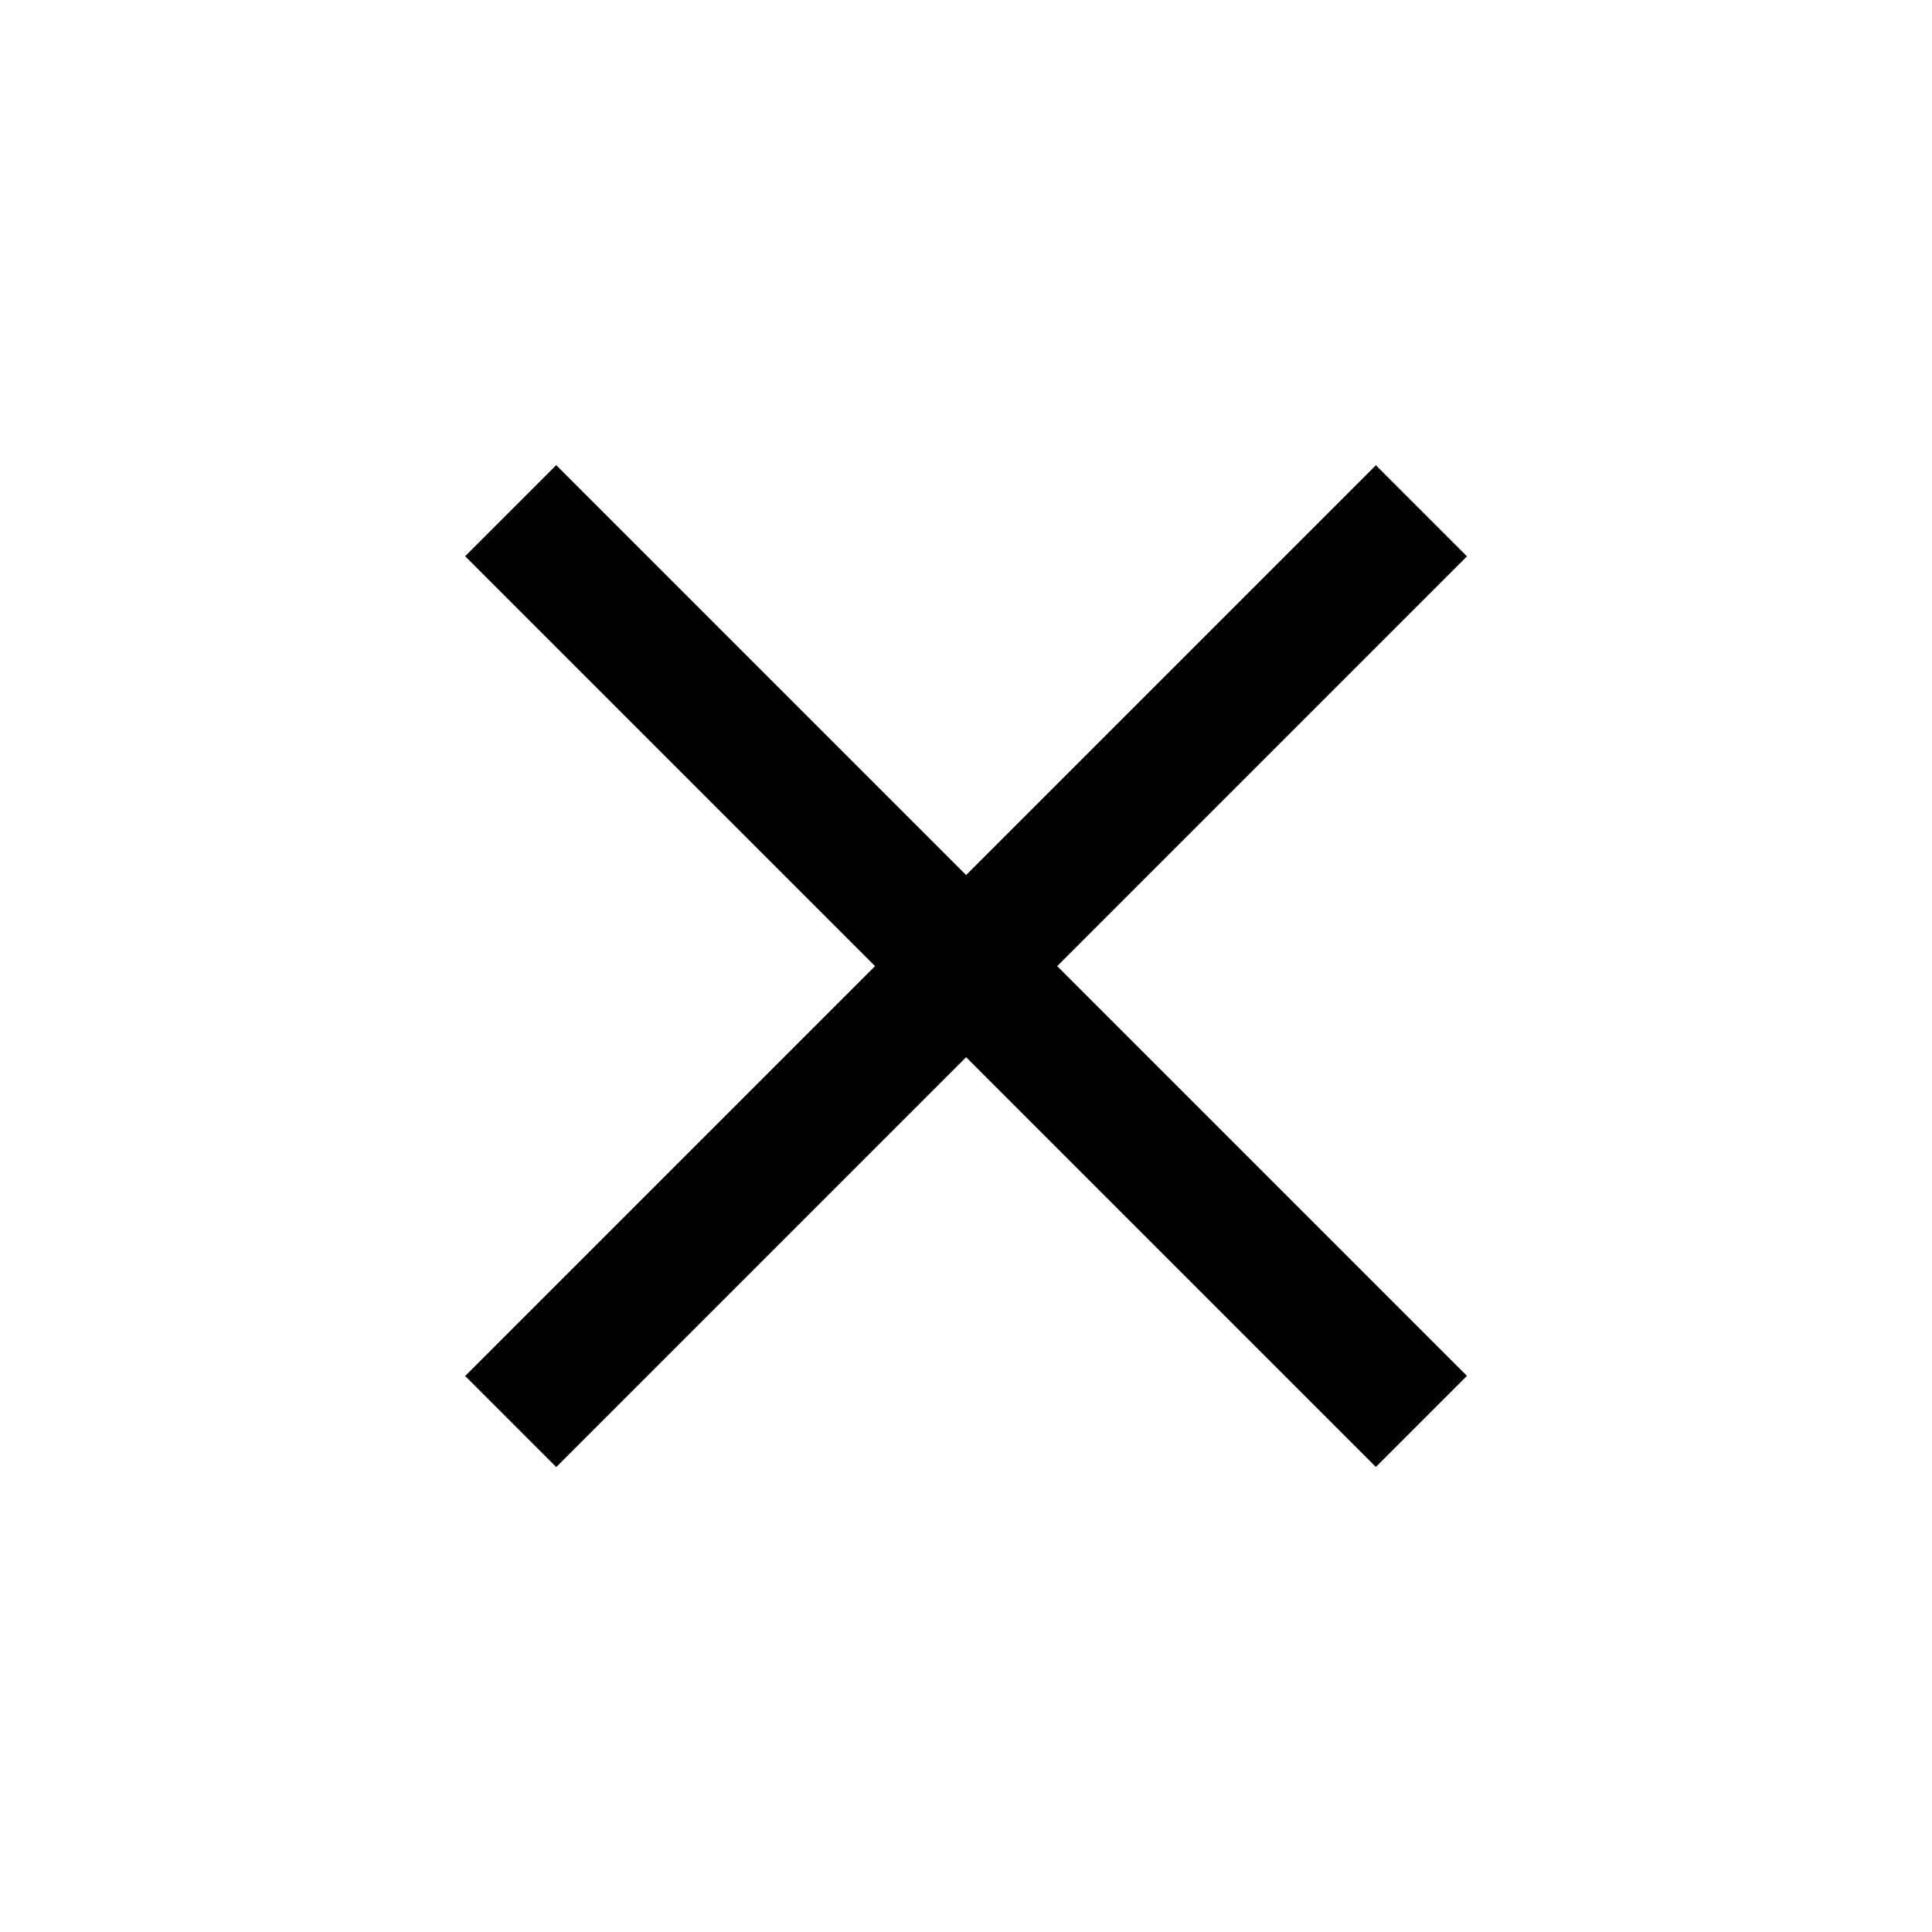
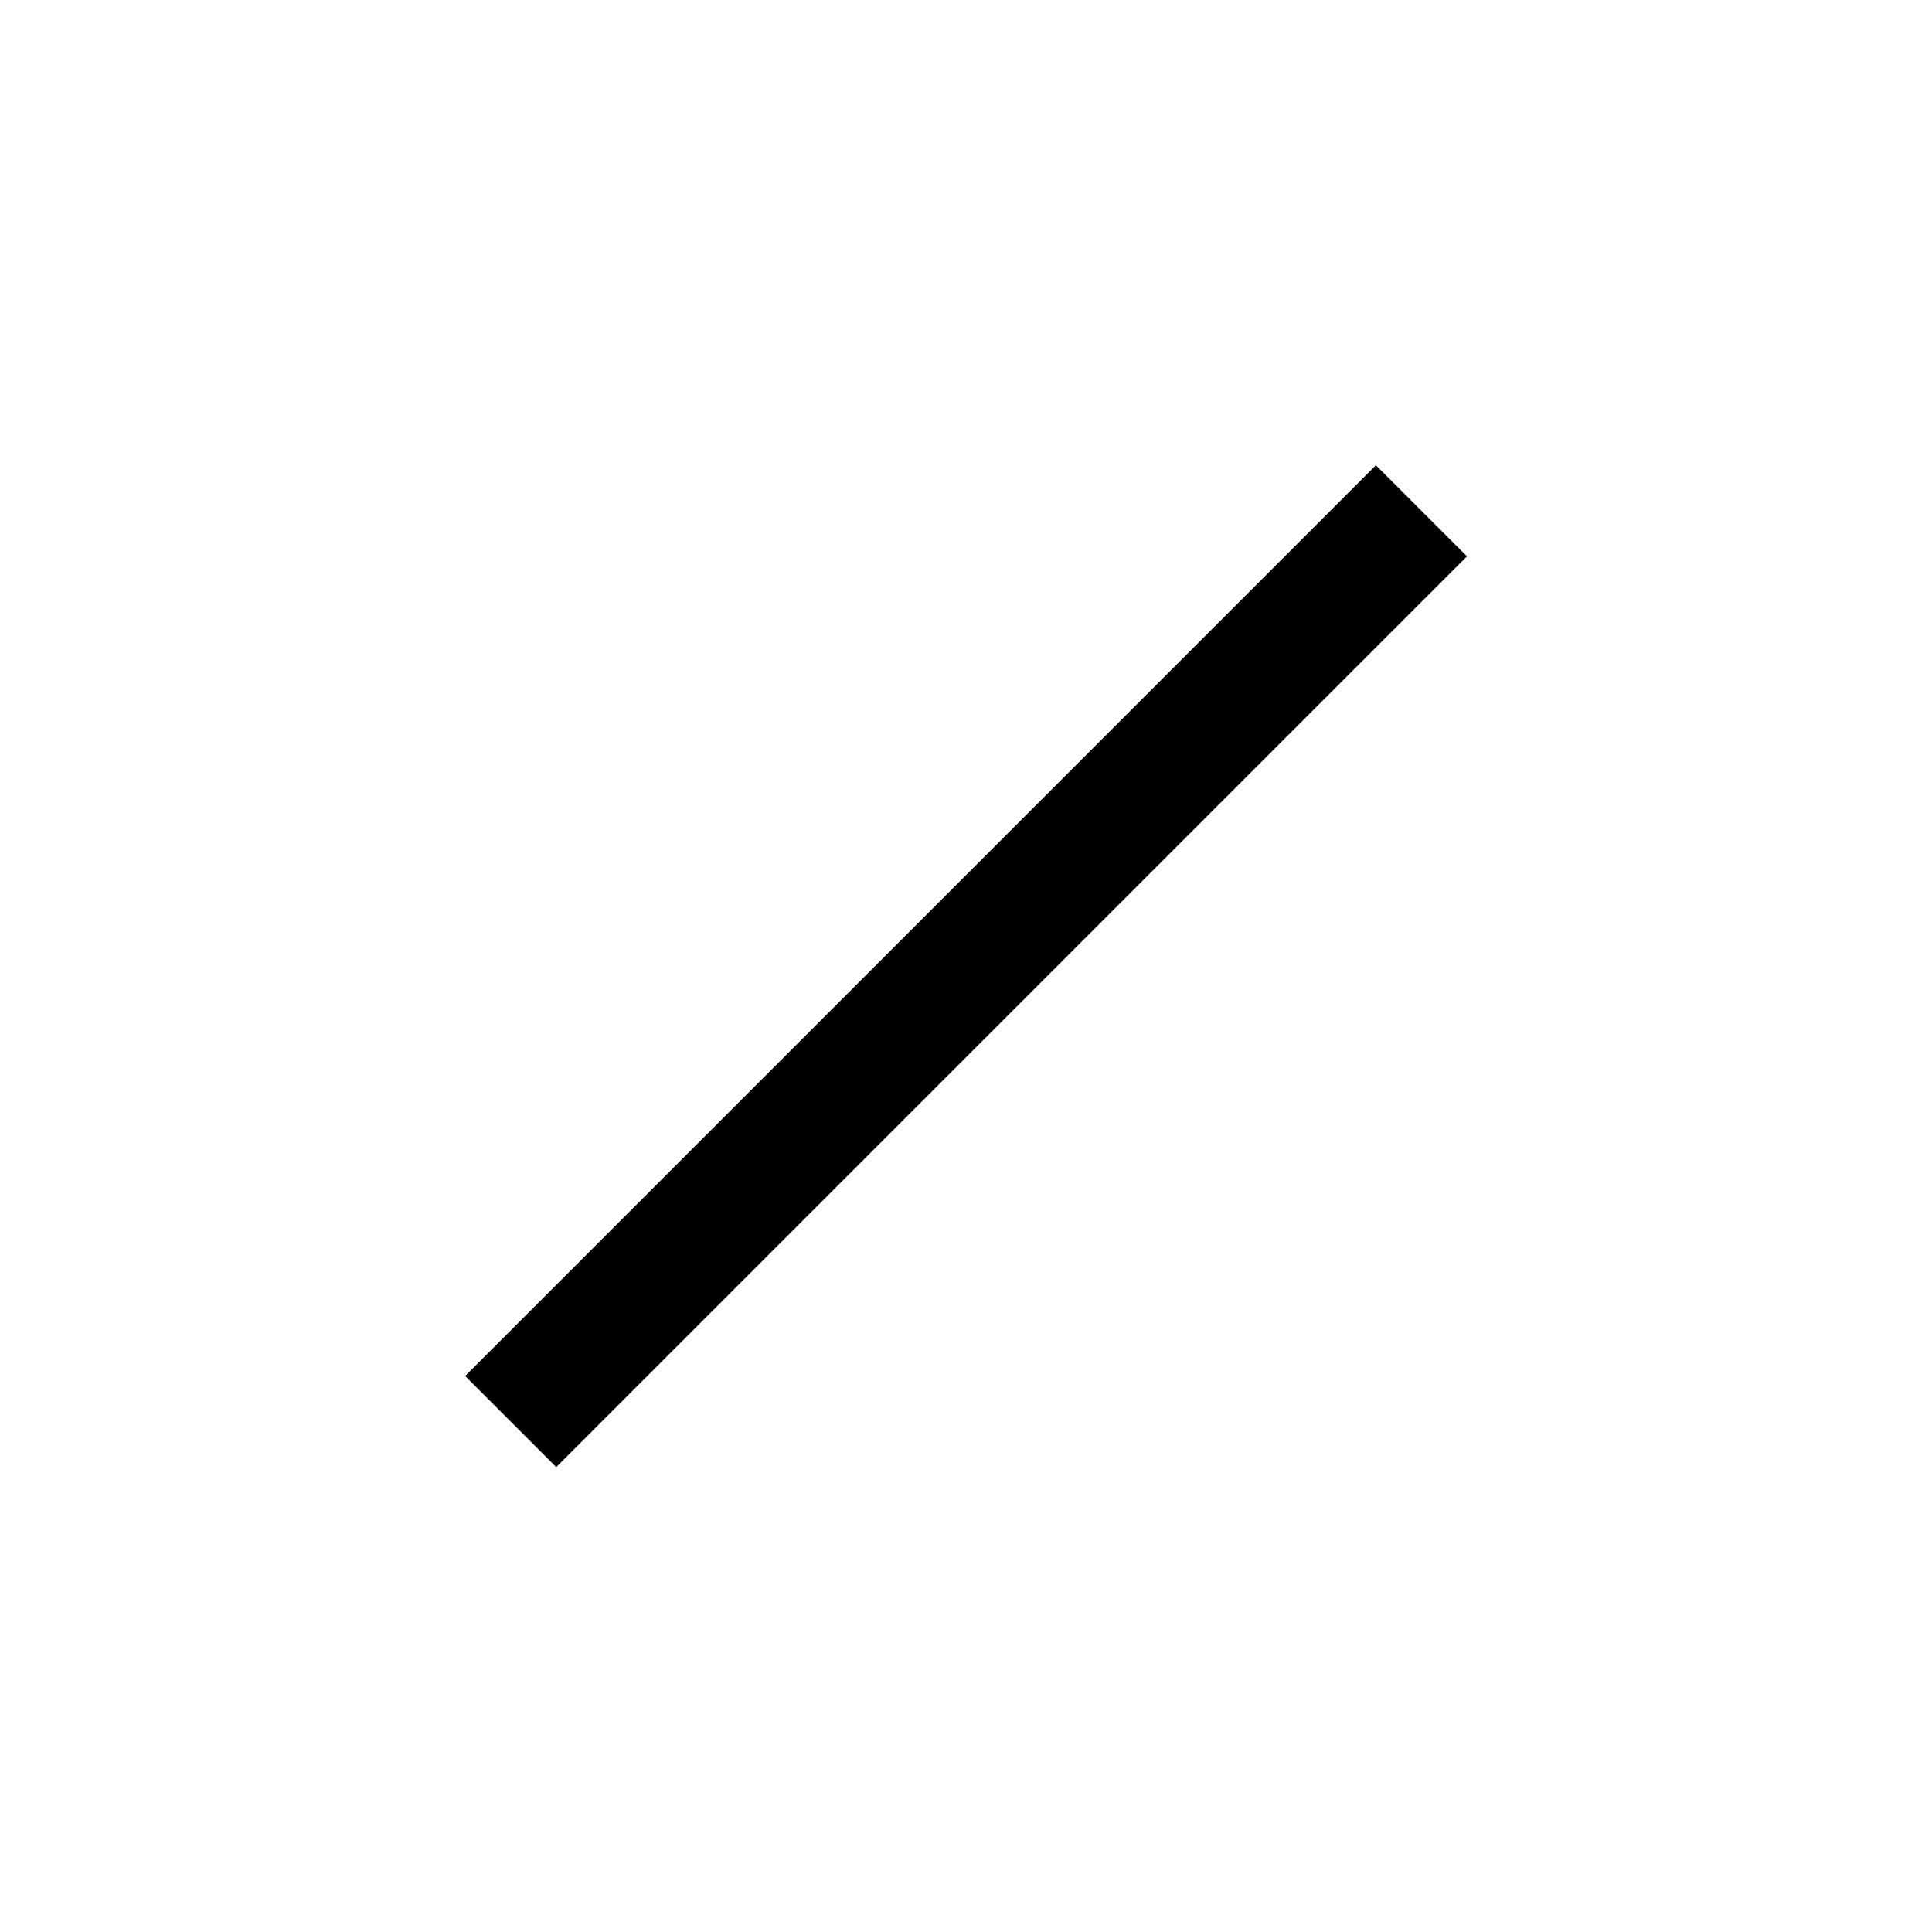
<svg xmlns="http://www.w3.org/2000/svg" width="30" height="30" viewBox="0 0 30 30" fill="none">
-   <line x1="7.93" y1="7.93" x2="22.072" y2="22.072" stroke="black" stroke-width="2" />
  <line x1="7.93" y1="22.074" x2="22.072" y2="7.932" stroke="black" stroke-width="2" />
</svg>